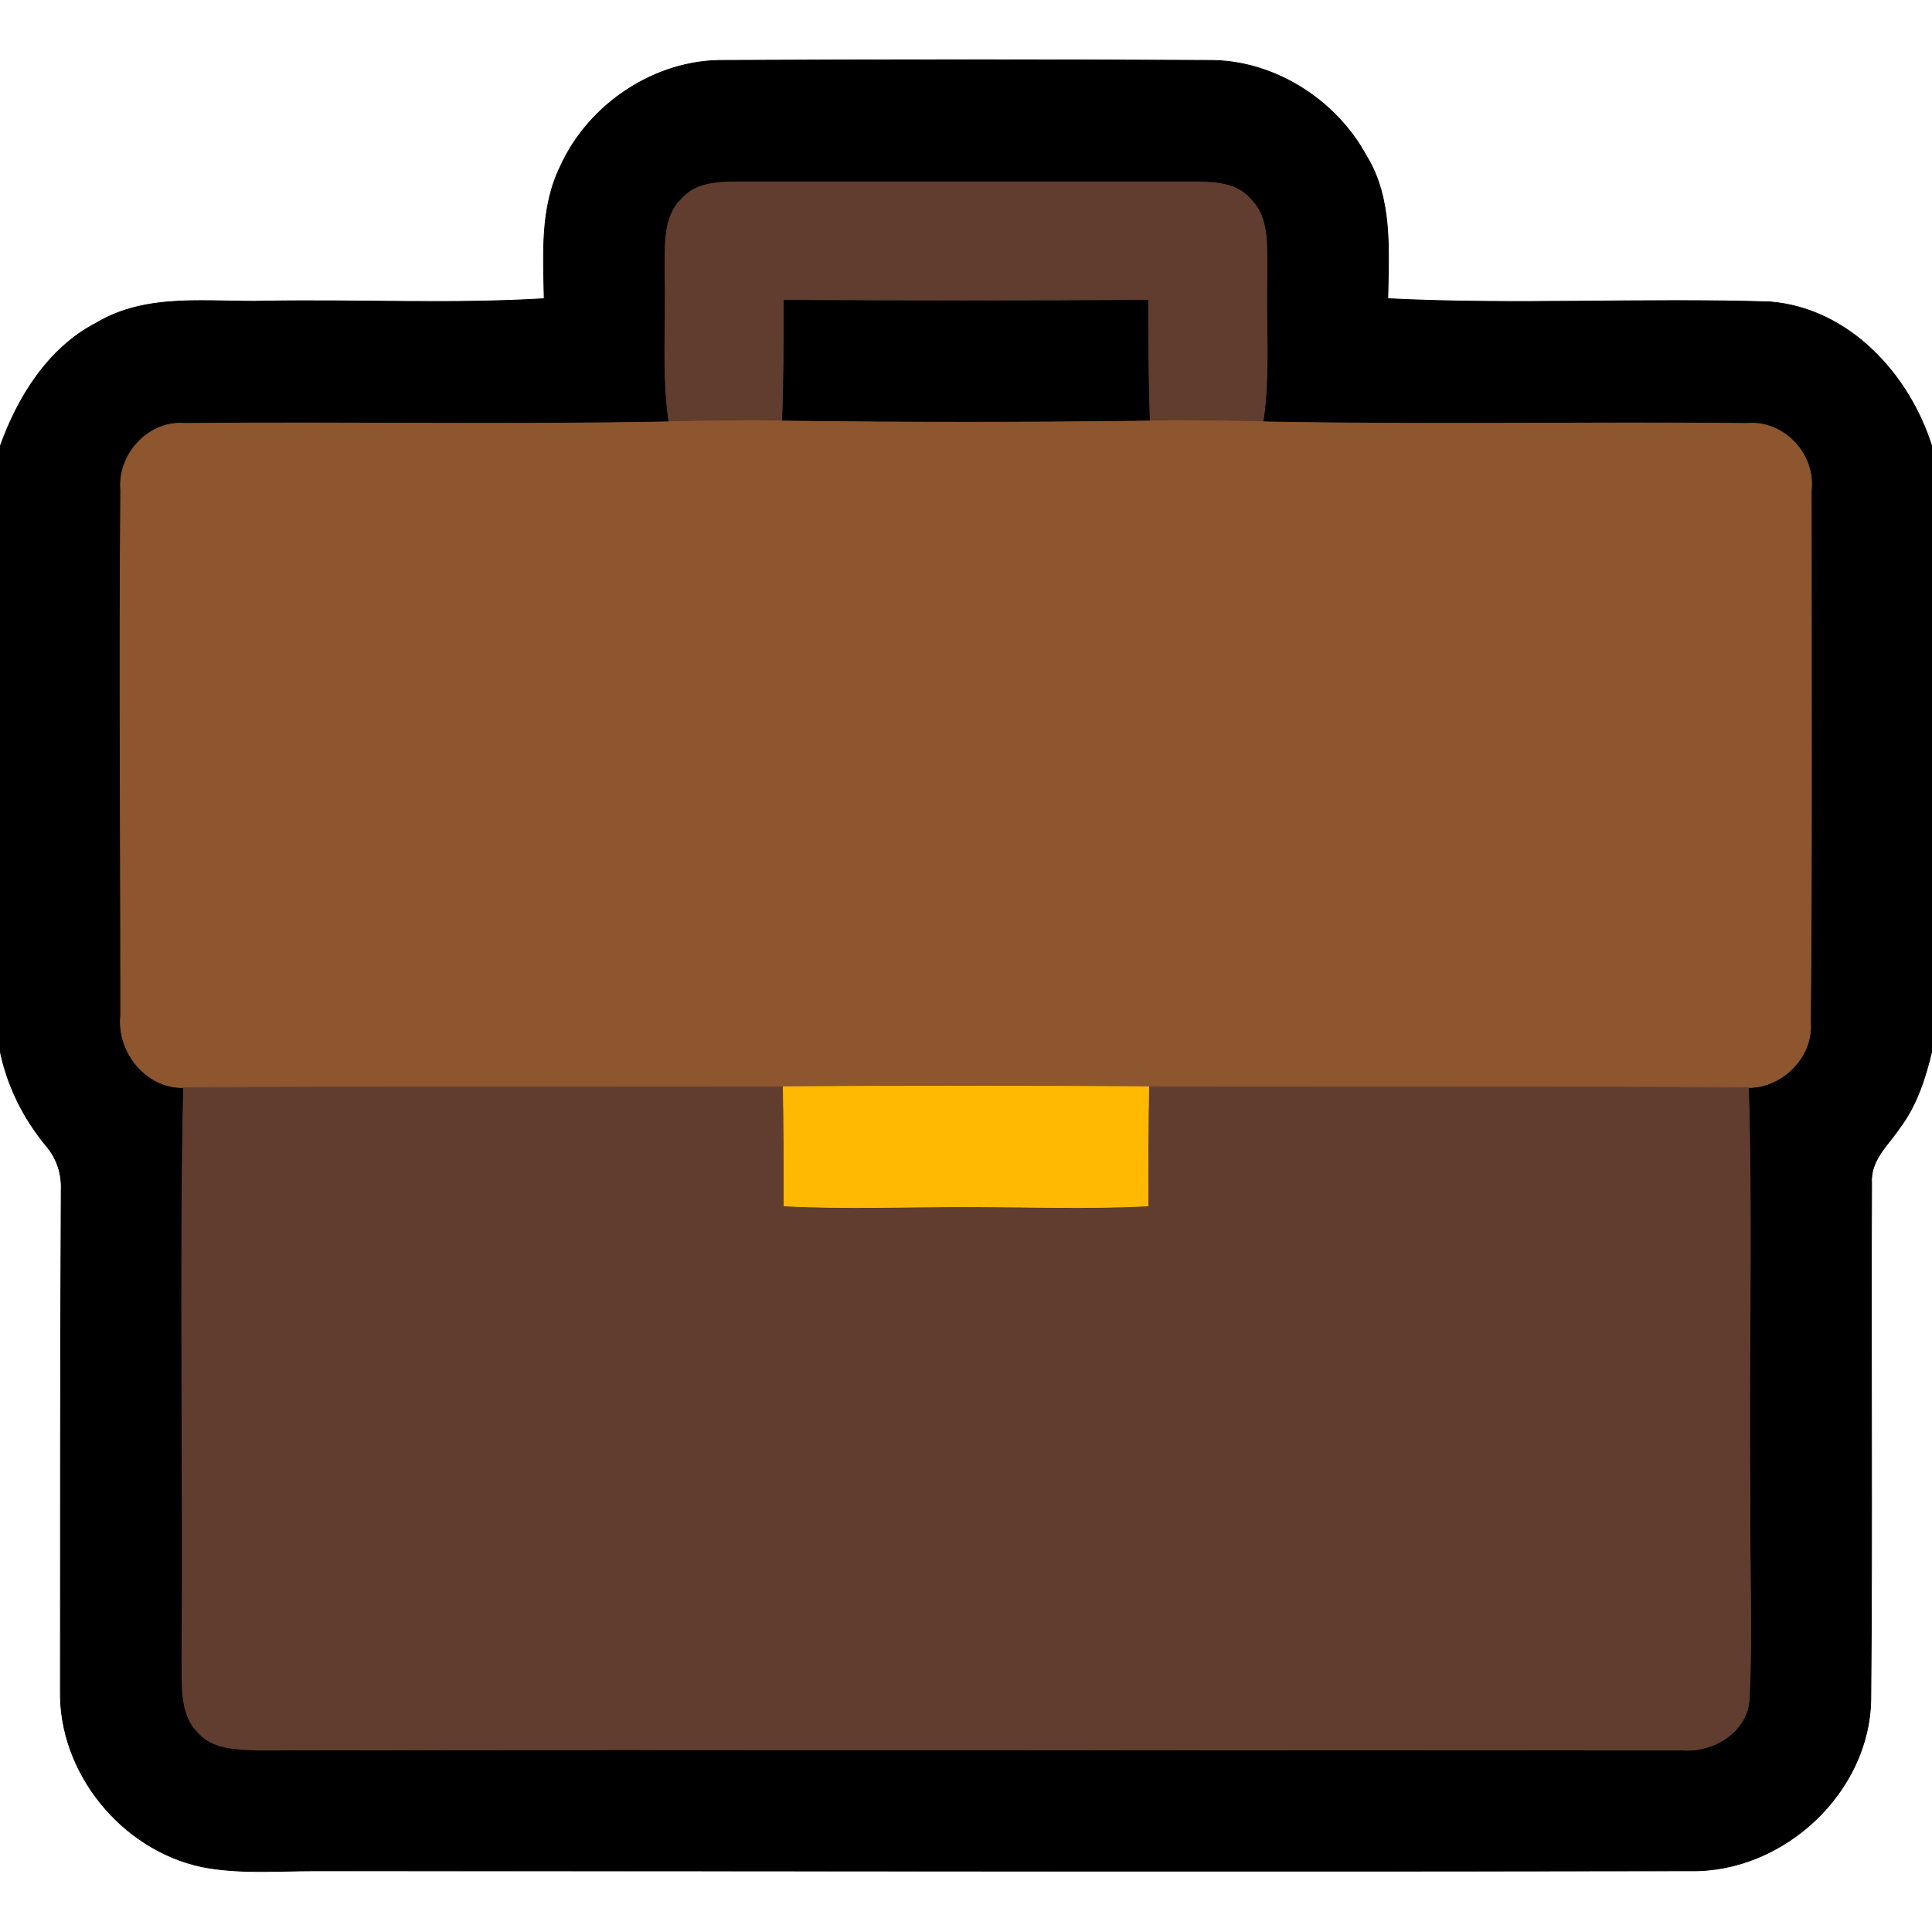
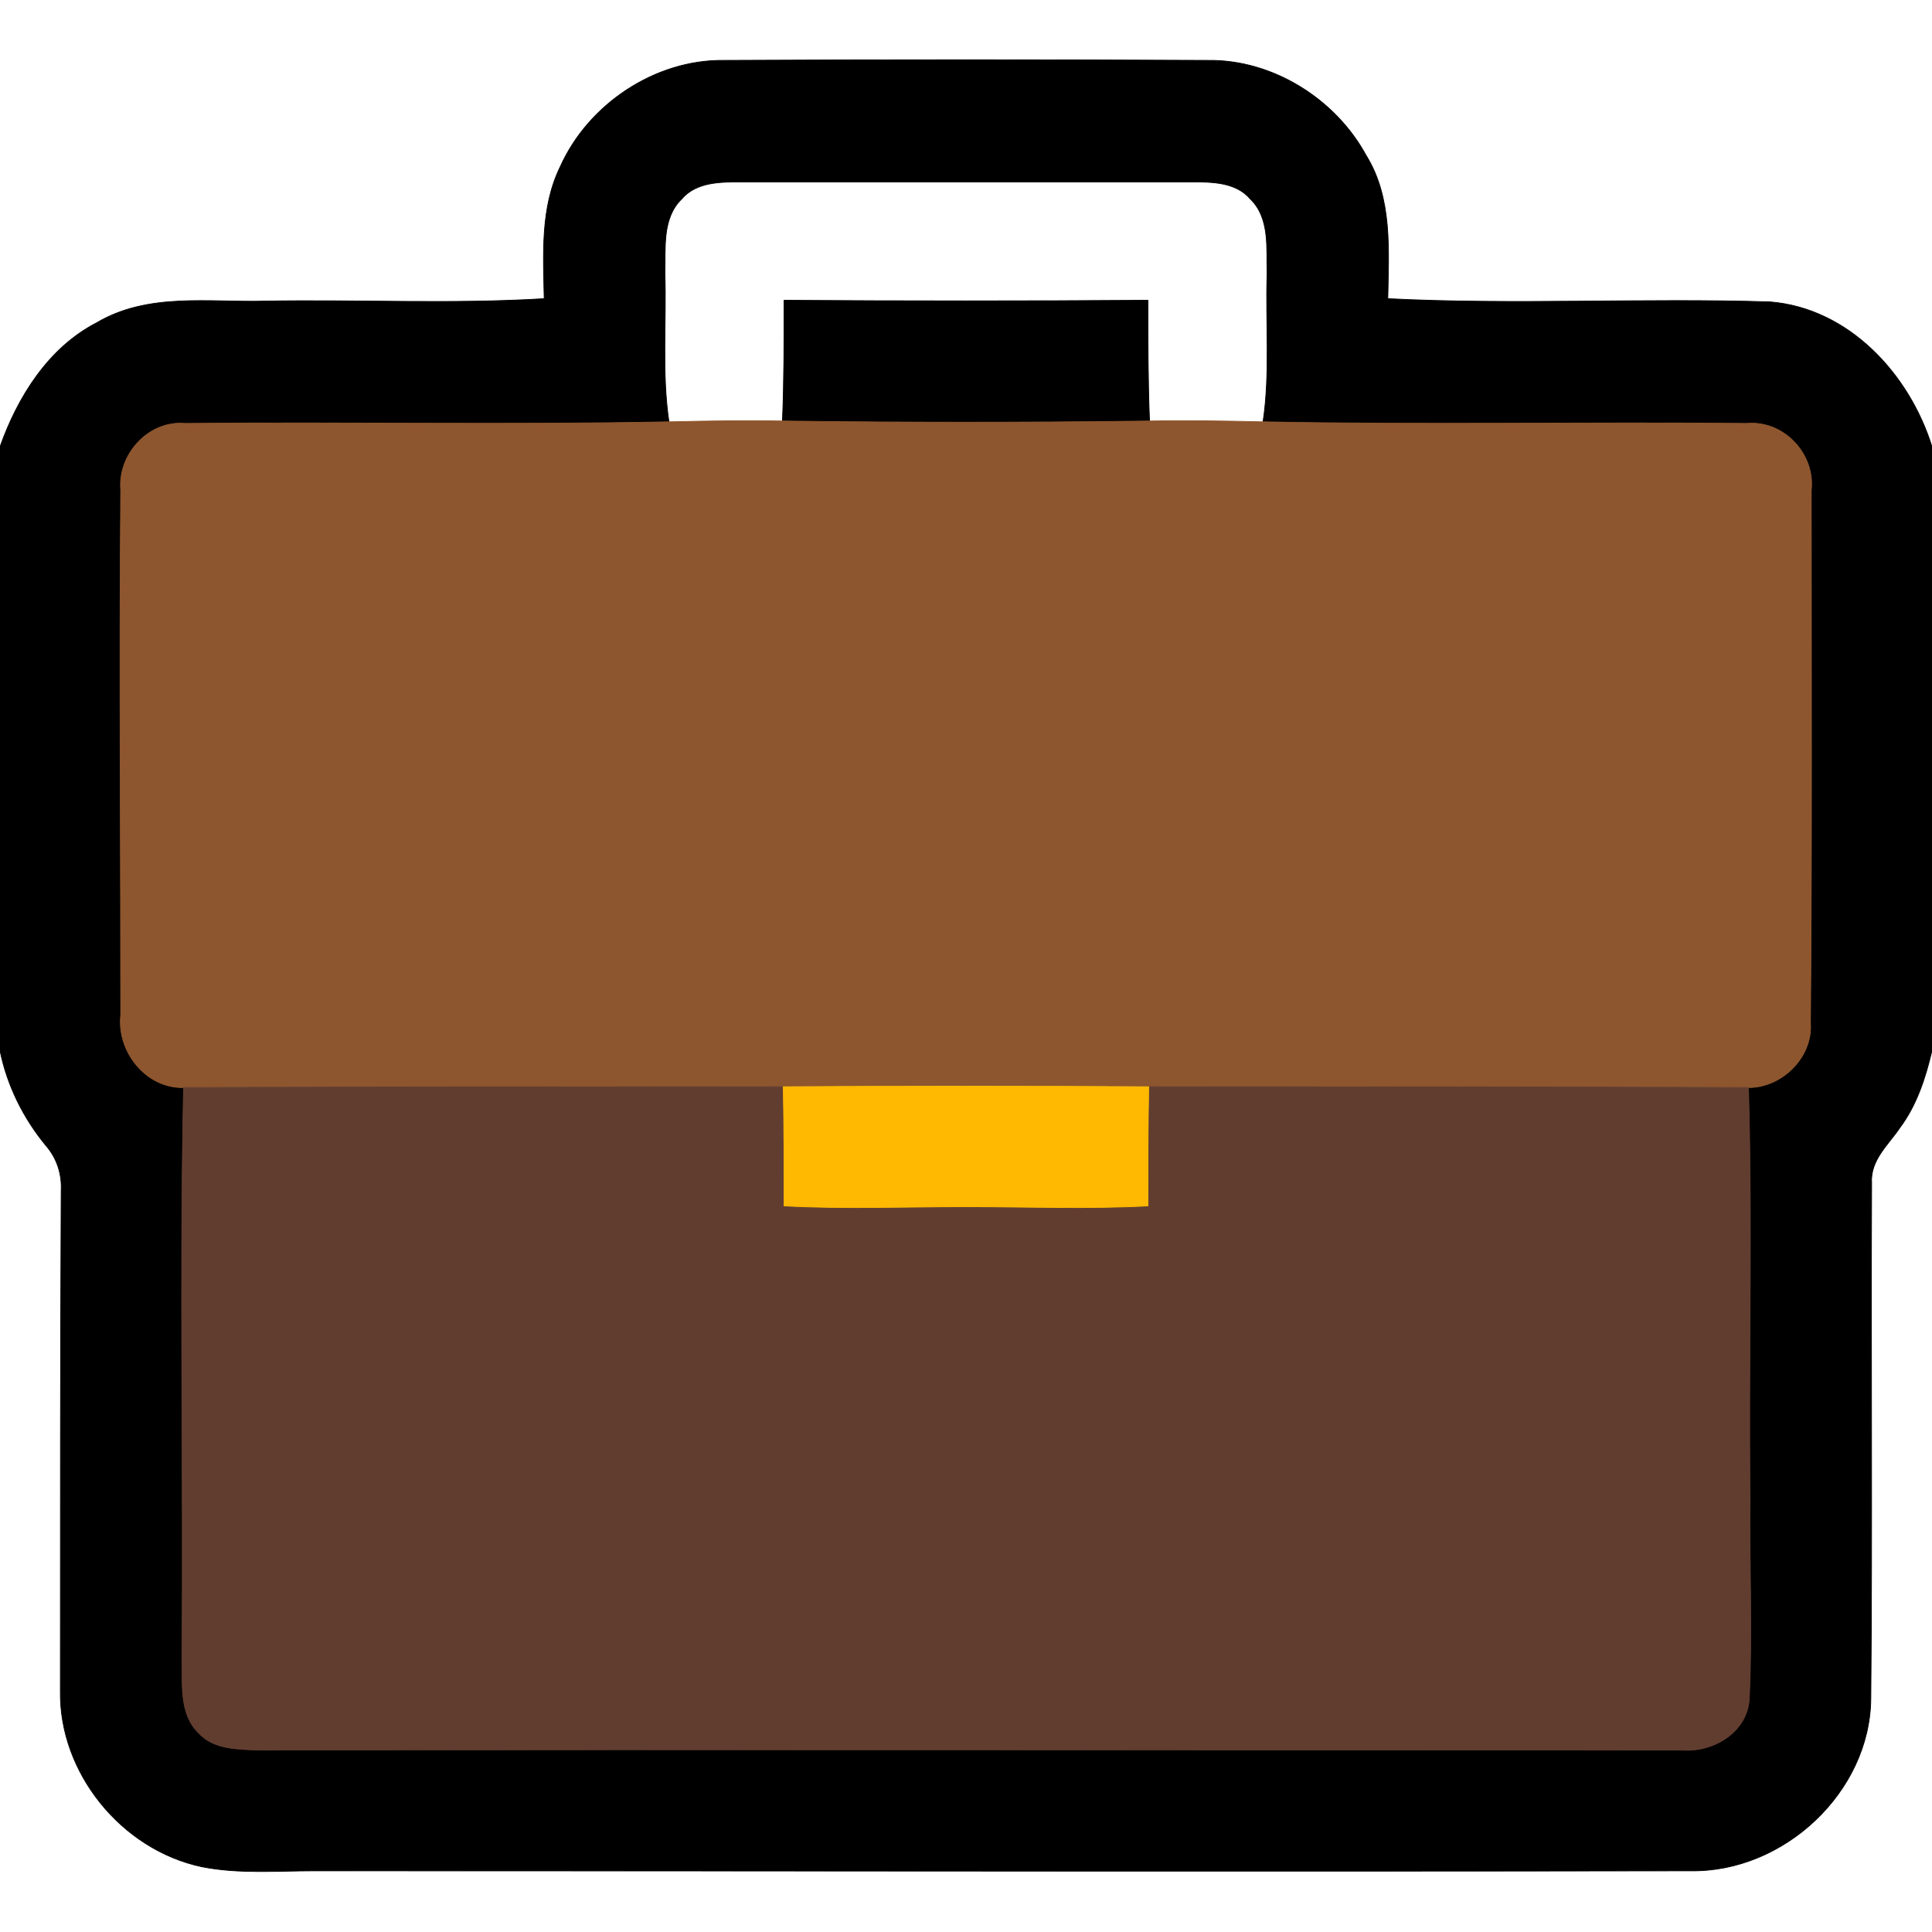
<svg xmlns="http://www.w3.org/2000/svg" width="320" height="320" viewBox="0 0 240 240">
  <path stroke="#000" stroke-width=".094" d="M69.6 20.7c3.5-7.8 11.8-13.3 20.3-13.2 20.1-.1 40.1-.1 60.2 0 8-.1 15.8 4.8 19.6 11.8 3.3 5.3 2.8 11.8 2.7 17.8 15.8.8 31.7-.1 47.5.4 9.8.8 17.3 9 20.1 18v75c-.8 3.4-1.9 6.8-4 9.6-1.4 2.1-3.7 4-3.5 6.9-.1 21.3.1 42.7-.1 64-.1 11.6-10.8 21.6-22.4 21.4-57 .1-114 0-171 0-4.6 0-9.3.4-13.9-.5-10-2.1-17.8-11.7-17.6-21.9 0-20.7 0-41.4.1-62.1.1-2-.5-4-1.9-5.6-2.8-3.4-4.8-7.4-5.7-11.8v-75c2.2-6.2 6-12.3 12-15.4 6.4-3.8 14-2.5 21-2.7 11.5-.2 23.1.4 34.6-.3-.1-5.5-.5-11.3 2-16.4m15.1 4c-2.5 2.4-2 6.2-2.1 9.3.2 6.1-.4 12.3.5 18.4-20 .4-40.1 0-60.1.2-4.6-.4-8.4 3.9-8 8.3-.2 21.7 0 43.5 0 65.2-.5 4.5 3.1 9.1 7.8 9-.5 23.6 0 47.3-.2 70.9.1 3.1-.4 6.9 2.1 9.3 1.8 2 4.8 2 7.3 2.1 59-.1 118 0 177 0 3.9.3 8.1-2.3 8.3-6.4.4-8.3 0-16.7.1-25-.2-17 .3-34-.2-50.9 4.2 0 8-3.8 7.7-8 .2-22.1.1-44.1.1-66.2.5-4.5-3.4-8.7-8-8.3-20-.2-40.1.2-60.1-.2.9-6.1.3-12.3.5-18.4-.1-3.1.4-6.9-2.1-9.3-1.8-2.1-4.8-2.1-7.3-2.1H92c-2.5 0-5.5 0-7.3 2.1z" />
-   <path fill="#613d30" stroke="#613d30" stroke-width=".094" d="M84.7 24.7c1.8-2.1 4.8-2.1 7.3-2.1h56c2.5 0 5.5 0 7.3 2.1 2.5 2.4 2 6.2 2.1 9.3-.2 6.1.4 12.3-.5 18.4-4.7-.1-9.4-.2-14.1-.1-.2-5-.2-10-.2-15-15 .1-30.1.1-45.2 0 0 5 0 10-.2 15-4.7-.1-9.4 0-14.1.1-.9-6.1-.3-12.3-.5-18.4.1-3.1-.4-6.9 2.1-9.3z" />
  <path stroke="#000" stroke-width=".094" d="M97.4 37.3c15.1.1 30.2.1 45.2 0 0 5 0 10 .2 15-15.2.2-30.4.2-45.6 0 .2-5 .2-10 .2-15z" />
  <path fill="#8e562e" stroke="#8e562e" stroke-width=".094" d="M83.1 52.4c4.7-.1 9.4-.2 14.1-.1 15.2.2 30.4.2 45.6 0 4.7-.1 9.4 0 14.1.1 20 .4 40.1 0 60.1.2 4.6-.4 8.5 3.8 8 8.3 0 22.1.1 44.1-.1 66.2.3 4.2-3.5 8-7.7 8-24.8-.1-49.6-.1-74.5-.1-15.1-.1-30.3-.1-45.4 0-24.9 0-49.7 0-74.5.1-4.7.1-8.3-4.5-7.8-9 0-21.7-.2-43.5 0-65.2-.4-4.4 3.4-8.7 8-8.3 20-.2 40.1.2 60.1-.2z" />
  <path fill="#613d30" stroke="#613d30" stroke-width=".094" d="M22.8 135.1c24.8-.1 49.6-.1 74.5-.1.1 5 .1 9.9.1 14.8 7.5.4 15.1.1 22.6.1 7.5 0 15.1.3 22.6-.1 0-4.9 0-9.8.1-14.8 24.9 0 49.7 0 74.5.1.5 16.9 0 33.9.2 50.9-.1 8.3.3 16.7-.1 25-.2 4.1-4.4 6.7-8.3 6.4-59 0-118-.1-177 0-2.5-.1-5.5-.1-7.3-2.1-2.5-2.4-2-6.2-2.1-9.3.2-23.6-.3-47.3.2-70.9z" />
  <path fill="#ffb900" stroke="#ffb900" stroke-width=".094" d="M97.3 135c15.1-.1 30.3-.1 45.4 0-.1 5-.1 9.9-.1 14.8-7.5.4-15.1.1-22.6.1-7.5 0-15.1.3-22.6-.1 0-4.9 0-9.8-.1-14.8z" />
</svg>